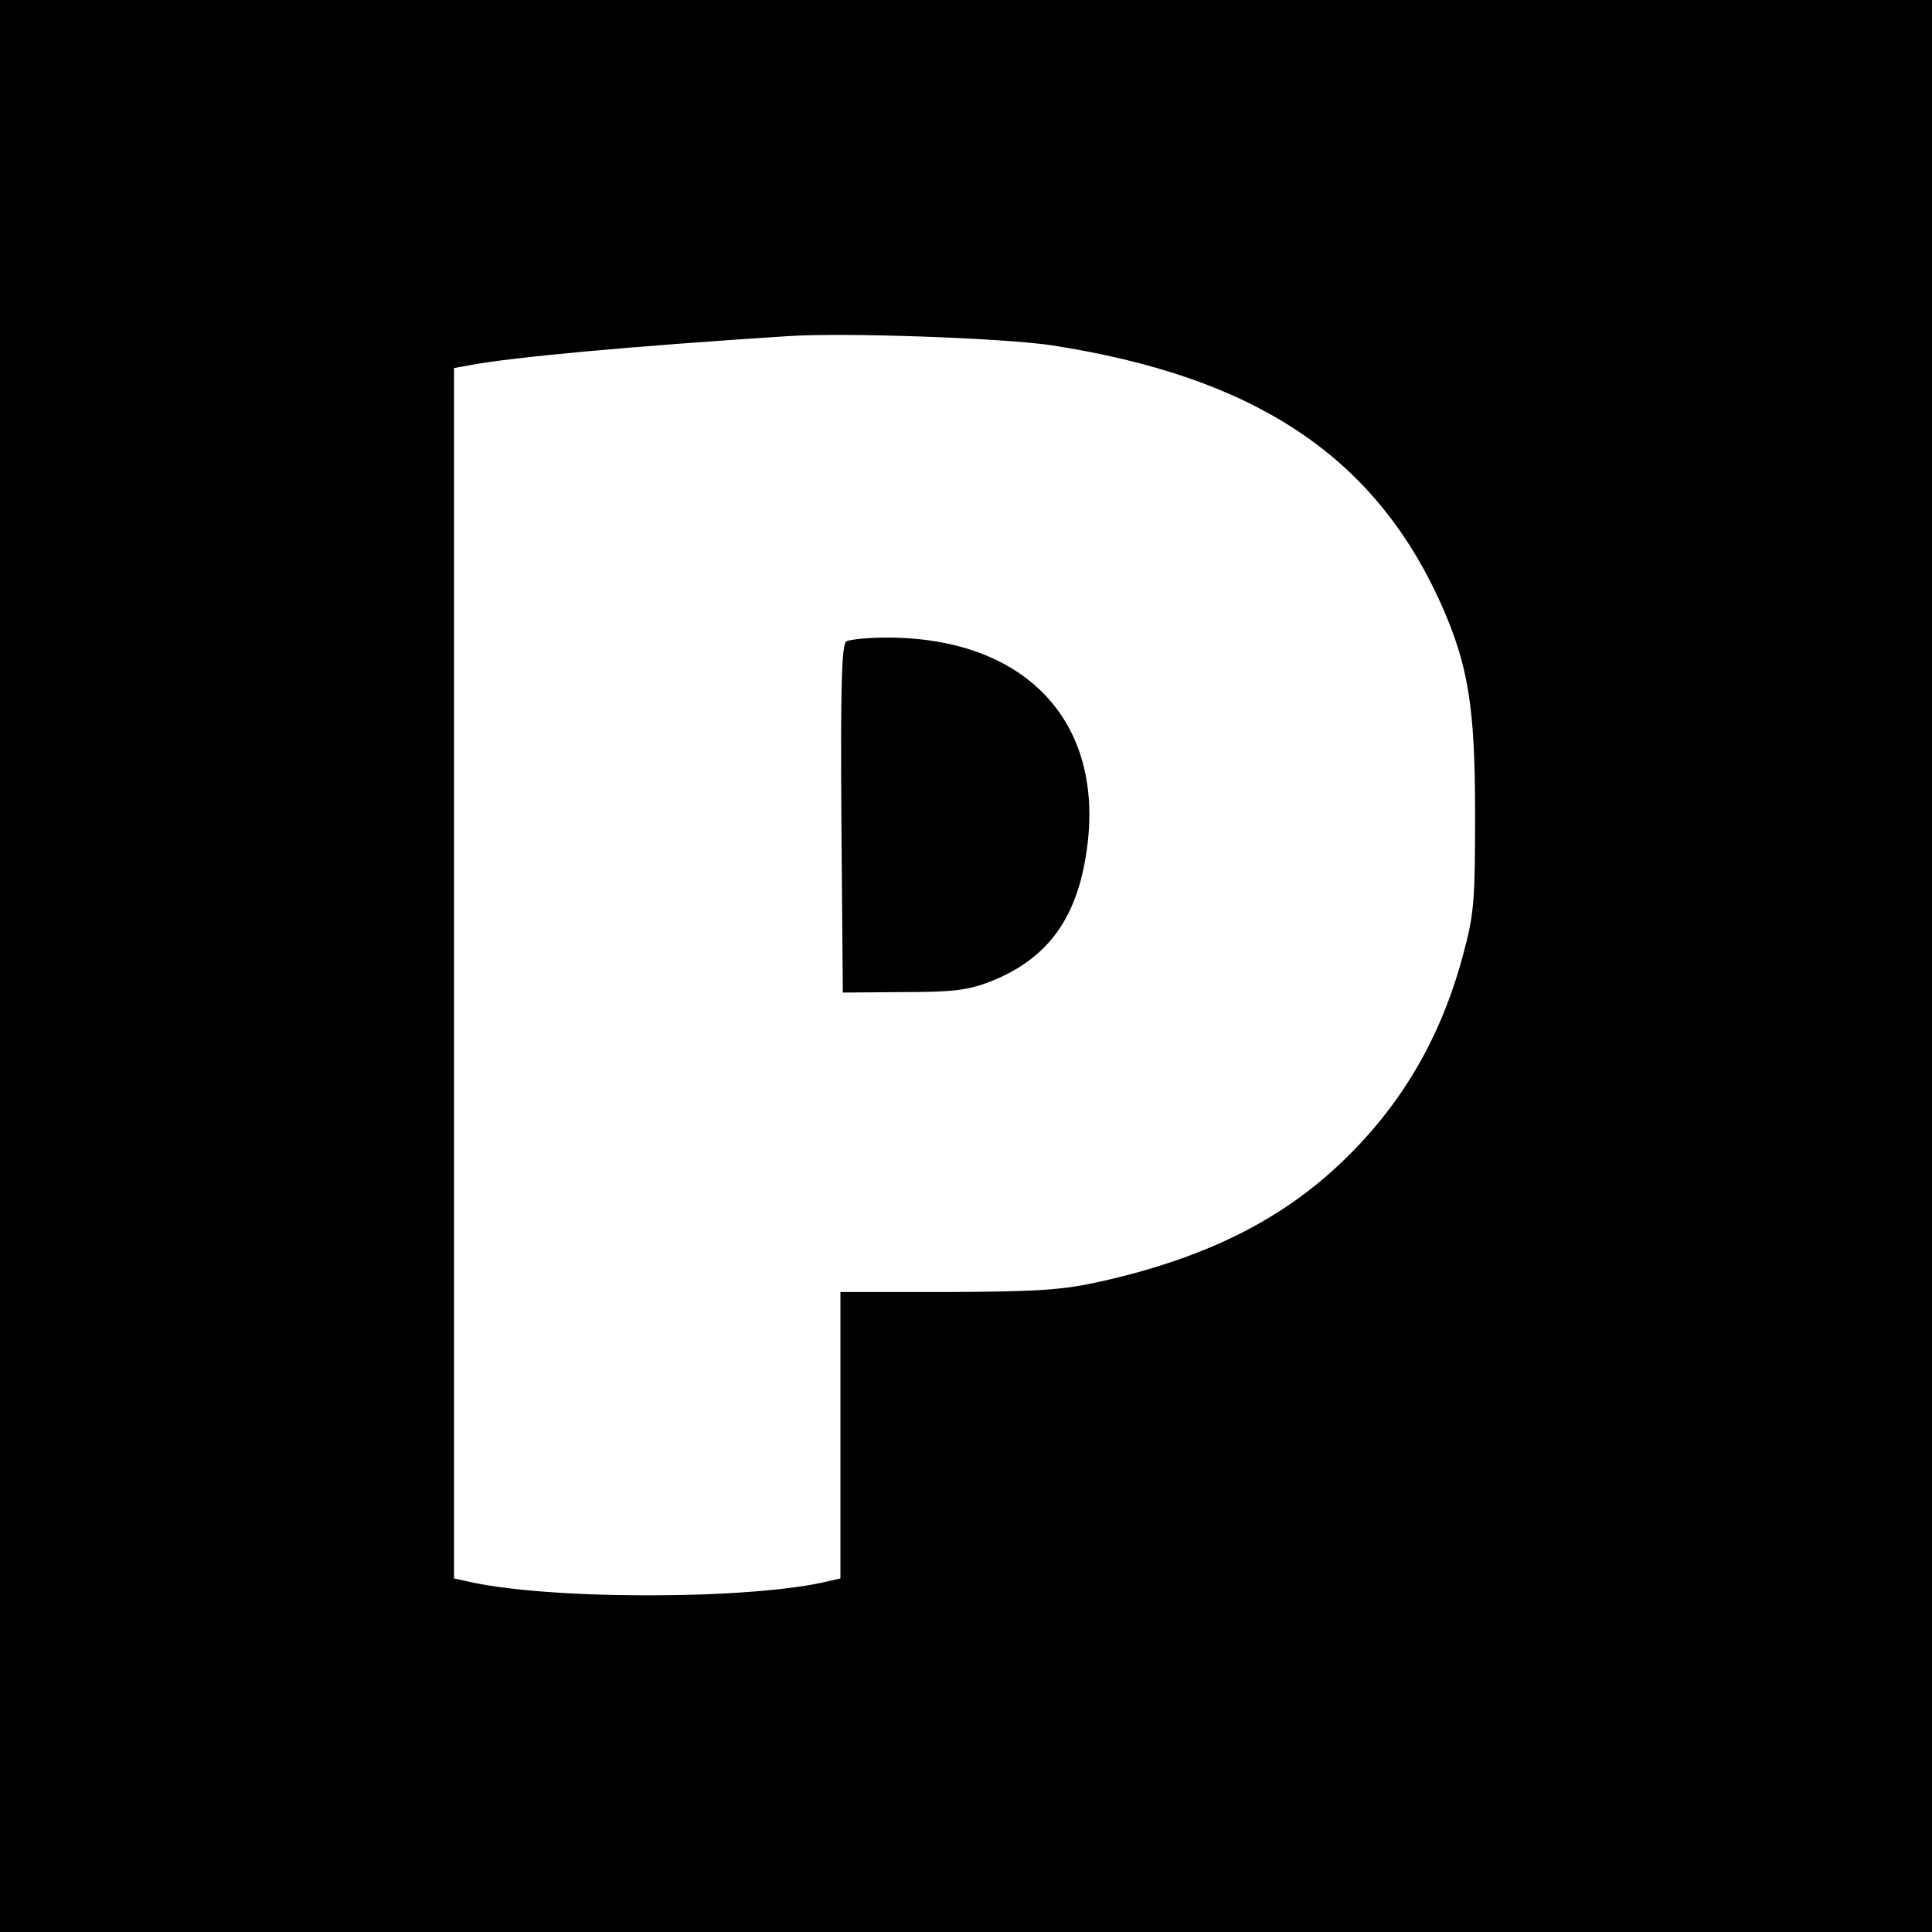
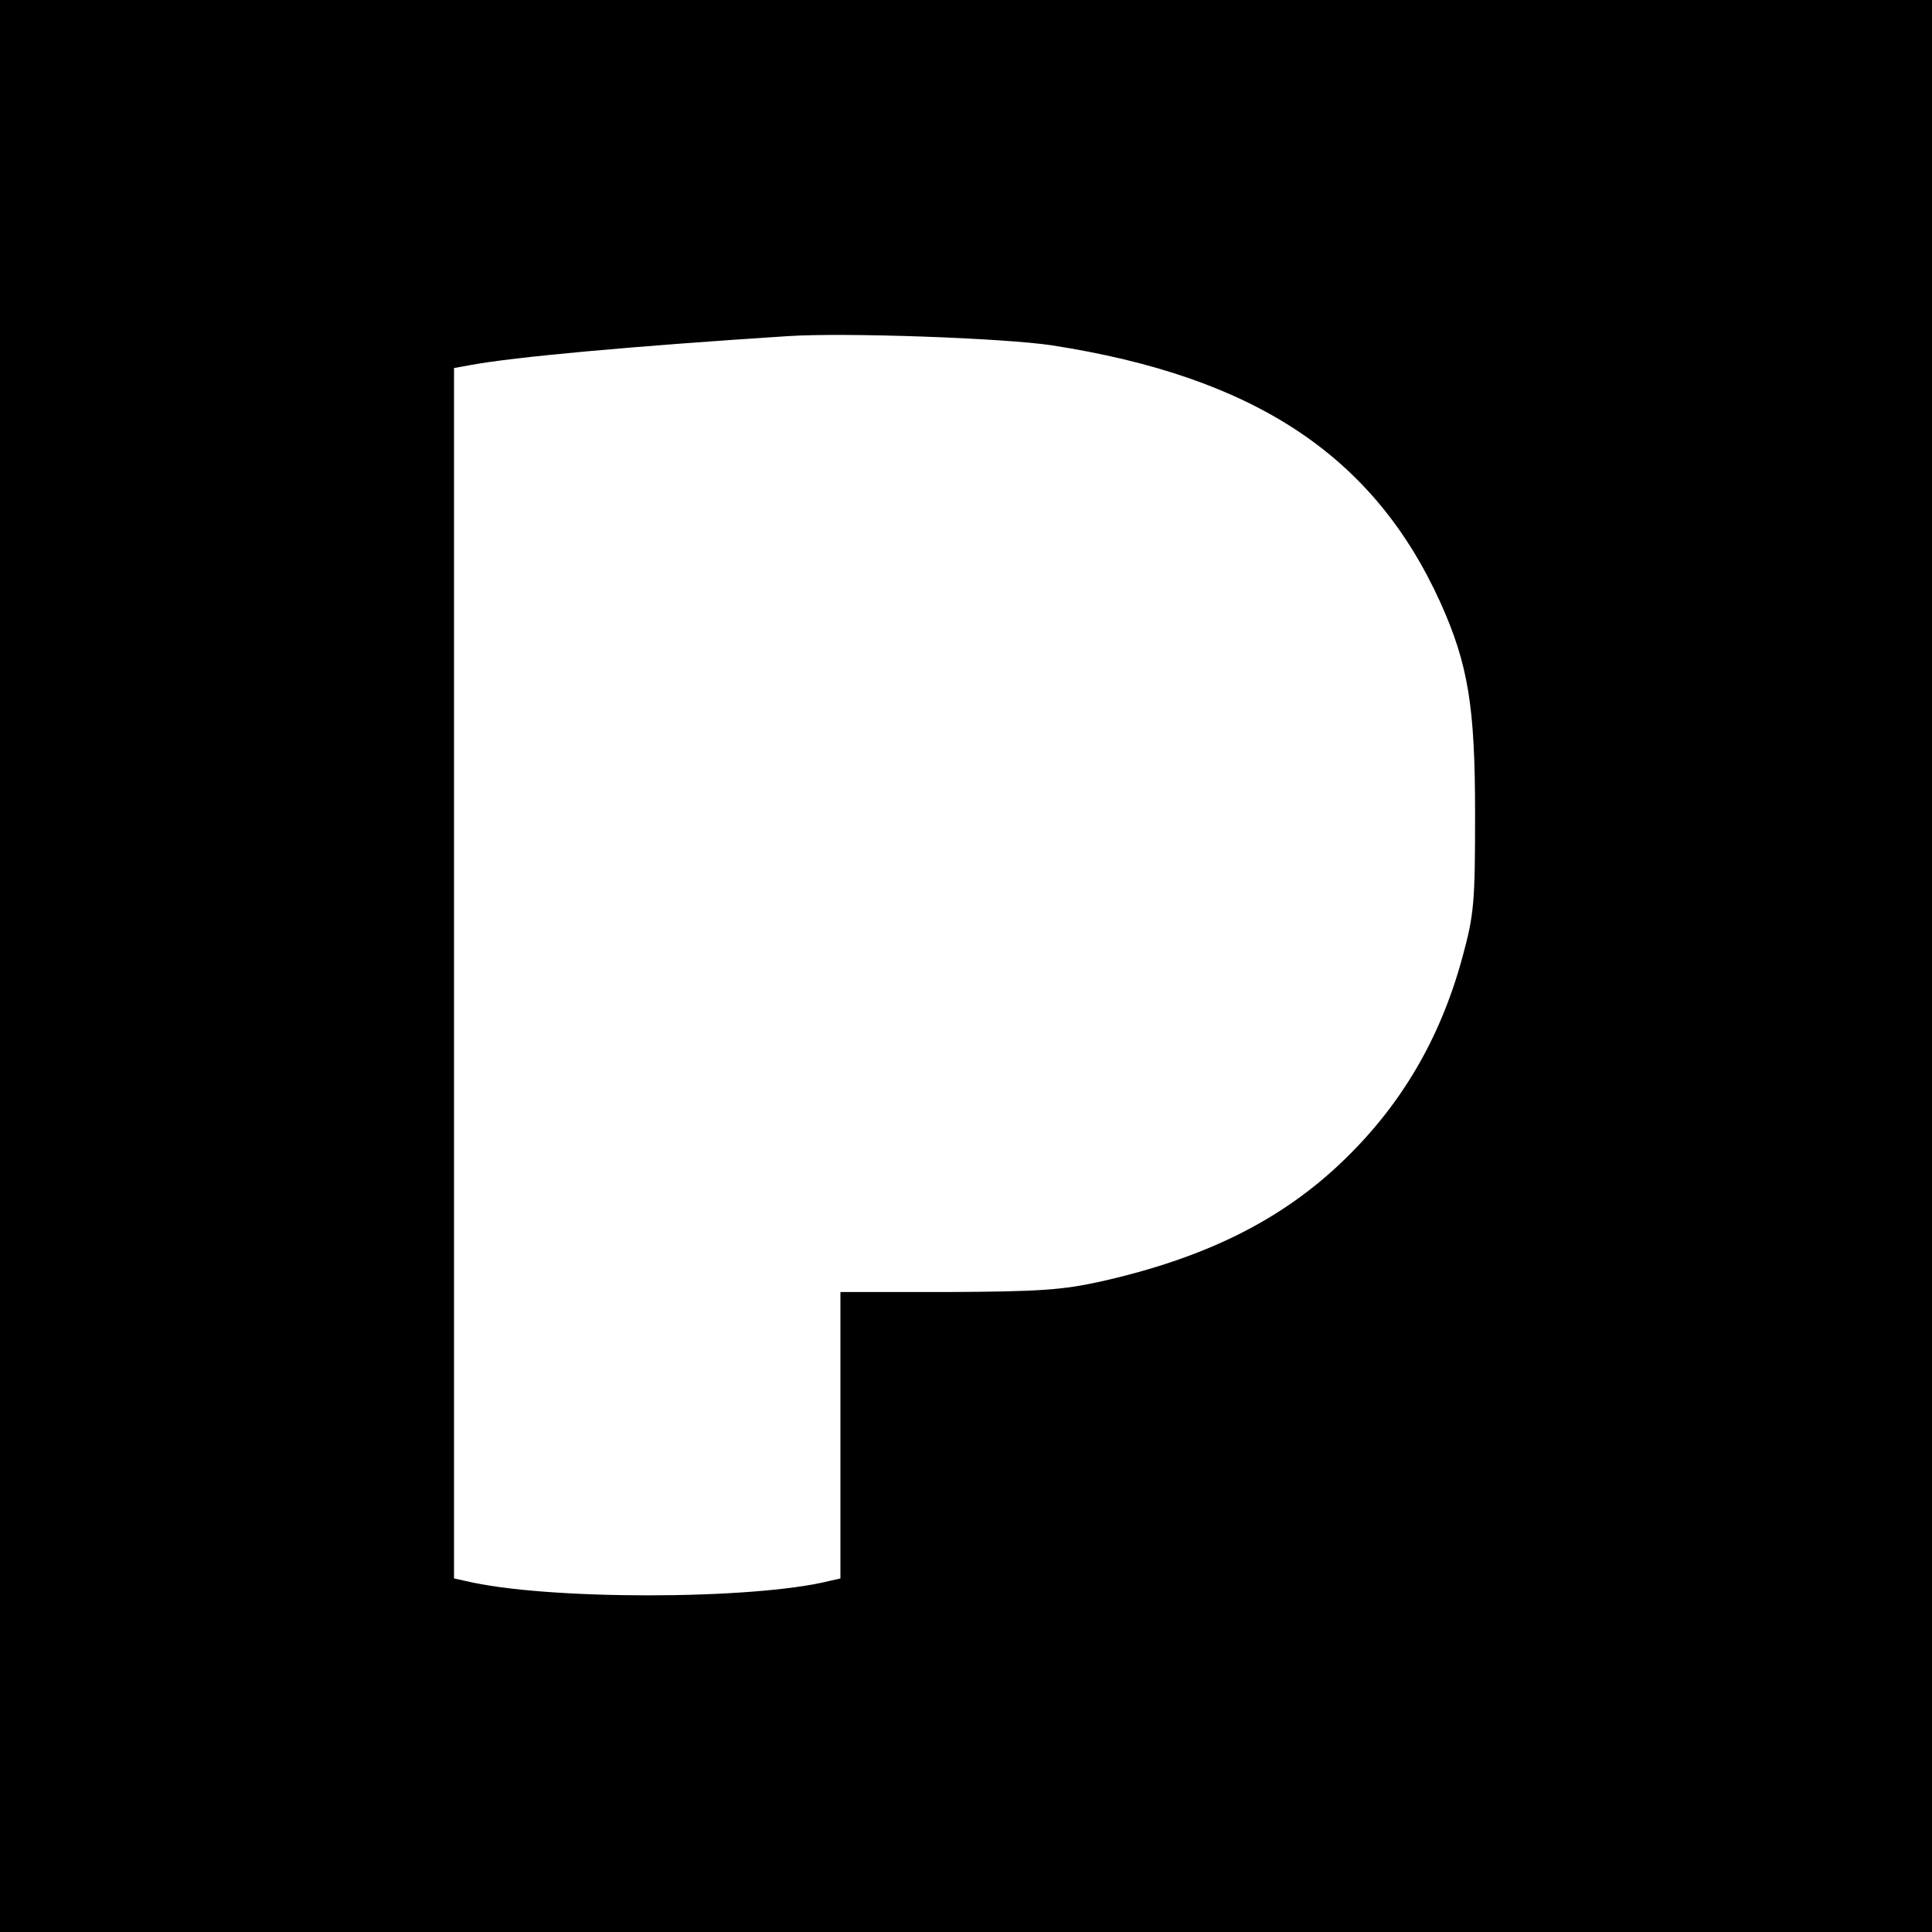
<svg xmlns="http://www.w3.org/2000/svg" version="1.0" width="400pt" height="400pt" viewBox="0 0 400 400" preserveAspectRatio="xMidYMid meet">
  <g transform="translate(0,400) scale(0.1,-0.1)" fill="#000000" stroke="none">
    <path d="M0 2000 l0 -2000 2000 0 2000 0 0 2000 0 2000 -2000 0 -2000 0 0 -2000z m2178 1285 c419 -65 666 -228 804 -532 58 -129 72 -216 72 -438 0 -183 -2 -208 -26 -296 -46 -170 -128 -309 -251 -426 -127 -121 -284 -198 -497 -246 -81 -18 -128 -21 -317 -22 l-223 0 0 -296 0 -297 -22 -5 c-160 -40 -591 -40 -755 0 l-23 5 0 1253 0 1253 33 6 c91 17 333 39 657 60 118 8 449 -4 548 -19z" />
-     <path d="M1752 2672 c-9 -7 -12 -87 -10 -368 l3 -359 125 1 c105 0 134 4 181 22 118 47 179 130 199 272 38 266 -127 440 -414 440 -39 0 -77 -4 -84 -8z" />
  </g>
</svg>